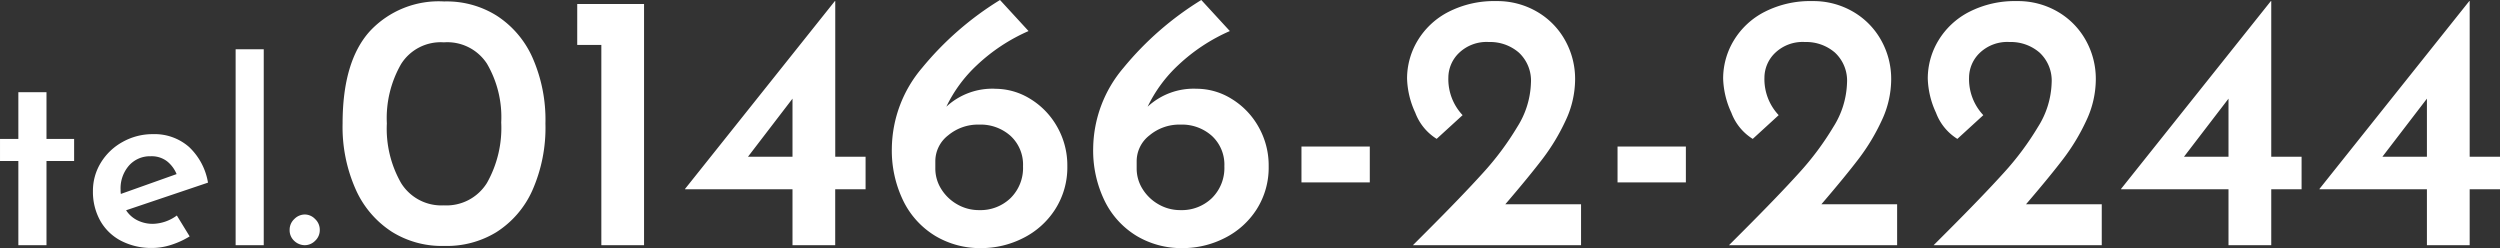
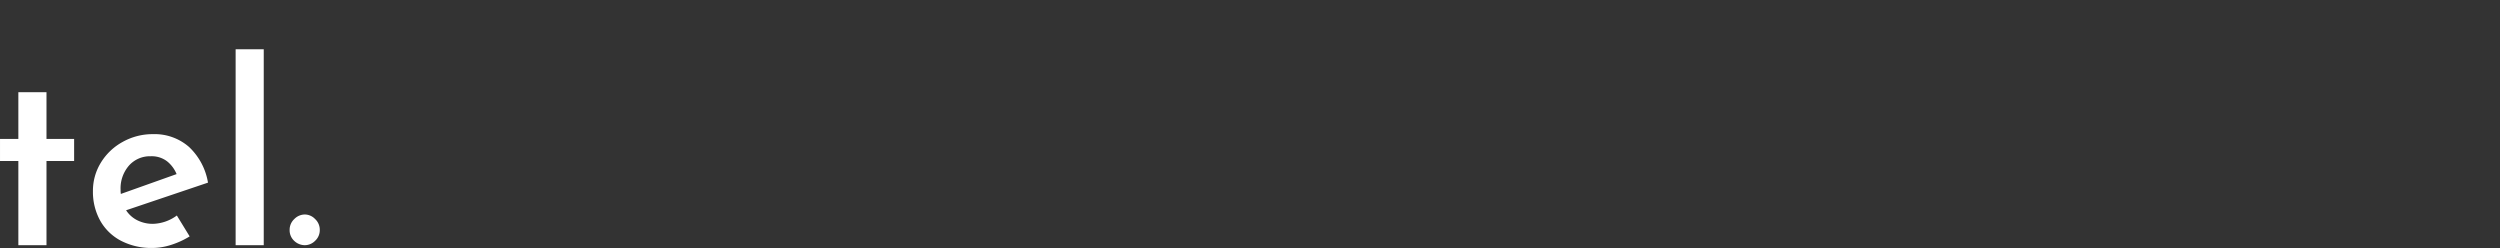
<svg xmlns="http://www.w3.org/2000/svg" width="218.934" height="21.728" viewBox="0 0 218.934 21.728">
  <rect x="0" y="0" width="218.934" height="21.728" fill="#333333" stroke="none" />
  <g id="グループ_31530" data-name="グループ 31530" transform="translate(-1476 -30.528)">
    <g id="グループ_31529" data-name="グループ 31529">
-       <path id="パス_52750" data-name="パス 52750" d="M-85.6.064a8.233,8.233,0,0,1-4.576-1.232,8.535,8.535,0,0,1-3.168-3.7A13.422,13.422,0,0,1-94.5-10.656q0-5.44,2.384-8.08A8.241,8.241,0,0,1-85.6-21.344a8.233,8.233,0,0,1,4.576,1.232,8.449,8.449,0,0,1,3.152,3.68,13.476,13.476,0,0,1,1.136,5.776,13.563,13.563,0,0,1-1.152,5.872A8.376,8.376,0,0,1-81.04-1.136,8.311,8.311,0,0,1-85.6.064Zm-.032-3.552a4.169,4.169,0,0,0,3.776-1.968,9.8,9.8,0,0,0,1.248-5.3,9.265,9.265,0,0,0-1.248-5.136,4.14,4.14,0,0,0-3.776-1.872,4.09,4.09,0,0,0-3.744,1.9,9.5,9.5,0,0,0-1.248,5.2A9.581,9.581,0,0,0-89.376-5.44,4.149,4.149,0,0,0-85.632-3.488ZM-68.1-21.12V0H-71.84V-17.536h-2.112V-21.12ZM-48.7-7.744V-4.9H-51.36V0H-55.1V-4.9h-9.408v-.032l13.12-16.448h.032V-7.744Zm-6.4,0v-5.088l-3.9,5.088Zm17.76-5.952a5.82,5.82,0,0,1,3.056.88,6.688,6.688,0,0,1,2.352,2.432,6.818,6.818,0,0,1,.9,3.472A6.8,6.8,0,0,1-32.1-3.136,7.069,7.069,0,0,1-34.9-.624a8.1,8.1,0,0,1-3.7.88A7.646,7.646,0,0,1-42.576-.8a7.371,7.371,0,0,1-2.8-3.04A10.058,10.058,0,0,1-46.4-8.512a11.052,11.052,0,0,1,2.656-7.024,27.263,27.263,0,0,1,6.816-5.936l2.5,2.72a15.8,15.8,0,0,0-4.512,2.976,12.17,12.17,0,0,0-2.688,3.648A5.93,5.93,0,0,1-37.344-13.7ZM-38.752-3.072A3.79,3.79,0,0,0-36-4.128a3.7,3.7,0,0,0,1.088-2.784A3.419,3.419,0,0,0-36-9.568a3.928,3.928,0,0,0-2.752-.992,4.079,4.079,0,0,0-2.72.944,2.862,2.862,0,0,0-1.12,2.256v.64a3.358,3.358,0,0,0,.512,1.792,3.914,3.914,0,0,0,1.392,1.344A3.78,3.78,0,0,0-38.752-3.072ZM-19.712-13.7a5.82,5.82,0,0,1,3.056.88A6.688,6.688,0,0,1-14.3-10.384a6.818,6.818,0,0,1,.9,3.472,6.8,6.8,0,0,1-1.056,3.776,7.069,7.069,0,0,1-2.8,2.512,8.1,8.1,0,0,1-3.7.88A7.646,7.646,0,0,1-24.944-.8a7.371,7.371,0,0,1-2.8-3.04,10.058,10.058,0,0,1-1.024-4.672,11.052,11.052,0,0,1,2.656-7.024A27.263,27.263,0,0,1-19.3-21.472l2.5,2.72a15.8,15.8,0,0,0-4.512,2.976A12.17,12.17,0,0,0-24-12.128,5.93,5.93,0,0,1-19.712-13.7ZM-21.12-3.072a3.79,3.79,0,0,0,2.752-1.056A3.7,3.7,0,0,0-17.28-6.912a3.419,3.419,0,0,0-1.088-2.656,3.928,3.928,0,0,0-2.752-.992,4.079,4.079,0,0,0-2.72.944A2.862,2.862,0,0,0-24.96-7.36v.64a3.358,3.358,0,0,0,.512,1.792,3.914,3.914,0,0,0,1.392,1.344A3.78,3.78,0,0,0-21.12-3.072ZM-4.544-8.64V-5.5h-5.984V-8.64Zm18.5,5.056V0H-.768L.384-1.152Q3.552-4.32,5.36-6.32a25.018,25.018,0,0,0,3.008-4.032,7.624,7.624,0,0,0,1.2-3.856,3.348,3.348,0,0,0-1.056-2.656,3.832,3.832,0,0,0-2.624-.928,3.48,3.48,0,0,0-2.624.96,3.016,3.016,0,0,0-.928,2.144,4.593,4.593,0,0,0,1.248,3.3L1.312-9.312A4.583,4.583,0,0,1-.56-11.6a7.566,7.566,0,0,1-.72-2.992A6.43,6.43,0,0,1-.352-17.92a6.71,6.71,0,0,1,2.7-2.512,8.774,8.774,0,0,1,4.176-.944,6.9,6.9,0,0,1,3.6.944,6.586,6.586,0,0,1,2.448,2.512,6.916,6.916,0,0,1,.864,3.392,8.514,8.514,0,0,1-.832,3.616,18.005,18.005,0,0,1-2,3.328q-1.168,1.536-3.28,4ZM23.136-8.64V-5.5H17.152V-8.64Zm18.5,5.056V0H26.912l1.152-1.152Q31.232-4.32,33.04-6.32a25.017,25.017,0,0,0,3.008-4.032,7.624,7.624,0,0,0,1.2-3.856,3.348,3.348,0,0,0-1.056-2.656,3.832,3.832,0,0,0-2.624-.928,3.48,3.48,0,0,0-2.624.96,3.016,3.016,0,0,0-.928,2.144,4.593,4.593,0,0,0,1.248,3.3l-2.272,2.08A4.583,4.583,0,0,1,27.12-11.6a7.566,7.566,0,0,1-.72-2.992,6.43,6.43,0,0,1,.928-3.328,6.71,6.71,0,0,1,2.7-2.512,8.774,8.774,0,0,1,4.176-.944,6.9,6.9,0,0,1,3.6.944,6.586,6.586,0,0,1,2.448,2.512,6.916,6.916,0,0,1,.864,3.392,8.514,8.514,0,0,1-.832,3.616,18,18,0,0,1-2,3.328q-1.168,1.536-3.28,4Zm17.92,0V0H44.832l1.152-1.152Q49.152-4.32,50.96-6.32a25.017,25.017,0,0,0,3.008-4.032,7.624,7.624,0,0,0,1.2-3.856,3.348,3.348,0,0,0-1.056-2.656,3.832,3.832,0,0,0-2.624-.928,3.48,3.48,0,0,0-2.624.96,3.016,3.016,0,0,0-.928,2.144,4.593,4.593,0,0,0,1.248,3.3l-2.272,2.08A4.583,4.583,0,0,1,45.04-11.6a7.566,7.566,0,0,1-.72-2.992,6.43,6.43,0,0,1,.928-3.328,6.71,6.71,0,0,1,2.7-2.512,8.774,8.774,0,0,1,4.176-.944,6.9,6.9,0,0,1,3.6.944,6.586,6.586,0,0,1,2.448,2.512,6.916,6.916,0,0,1,.864,3.392,8.514,8.514,0,0,1-.832,3.616,18,18,0,0,1-2,3.328q-1.168,1.536-3.28,4Zm17.5-4.16V-4.9H74.4V0H70.656V-4.9H61.248v-.032l13.12-16.448H74.4V-7.744Zm-6.4,0v-5.088l-3.9,5.088Zm23.776,0V-4.9H91.776V0H88.032V-4.9H78.624v-.032l13.12-16.448h.032V-7.744Zm-6.4,0v-5.088l-3.9,5.088Z" transform="translate(1600.502 52)" fill="#fff" />
      <path id="パス_52751" data-name="パス 52751" d="M-9.7-13.4v4.092h2.42V-7.37H-9.7V0h-2.464V-7.37h-1.606V-9.306h1.606V-13.4ZM-.374-1.87A3.68,3.68,0,0,0,1.716-2.6L2.838-.77a7.26,7.26,0,0,1-1.606.737A5.4,5.4,0,0,1-.418.242,5.756,5.756,0,0,1-3.2-.4,4.438,4.438,0,0,1-5-2.156,5.187,5.187,0,0,1-5.632-4.73a4.694,4.694,0,0,1,.7-2.508A5.118,5.118,0,0,1-3.014-9.053a5.354,5.354,0,0,1,2.64-.671A4.57,4.57,0,0,1,2.772-8.613,5.536,5.536,0,0,1,4.444-5.478l-7.172,2.42a2.5,2.5,0,0,0,.99.88A3.007,3.007,0,0,0-.374-1.87Zm-.2-5.918a2.45,2.45,0,0,0-1.9.814,3.026,3.026,0,0,0-.737,2.112,2.421,2.421,0,0,0,.022.374L1.694-6.226A2.792,2.792,0,0,0,.858-7.348,2.219,2.219,0,0,0-.572-7.788Zm9.9-9.372V0H6.864V-17.16ZM11.594-1.342A1.274,1.274,0,0,1,12-2.288a1.3,1.3,0,0,1,.935-.4,1.256,1.256,0,0,1,.891.4,1.274,1.274,0,0,1,.407.946,1.264,1.264,0,0,1-.407.957A1.273,1.273,0,0,1,12.936,0,1.342,1.342,0,0,1,12-.374,1.254,1.254,0,0,1,11.594-1.342Z" transform="translate(1489.771 52)" fill="#fff" />
    </g>
  </g>
</svg>